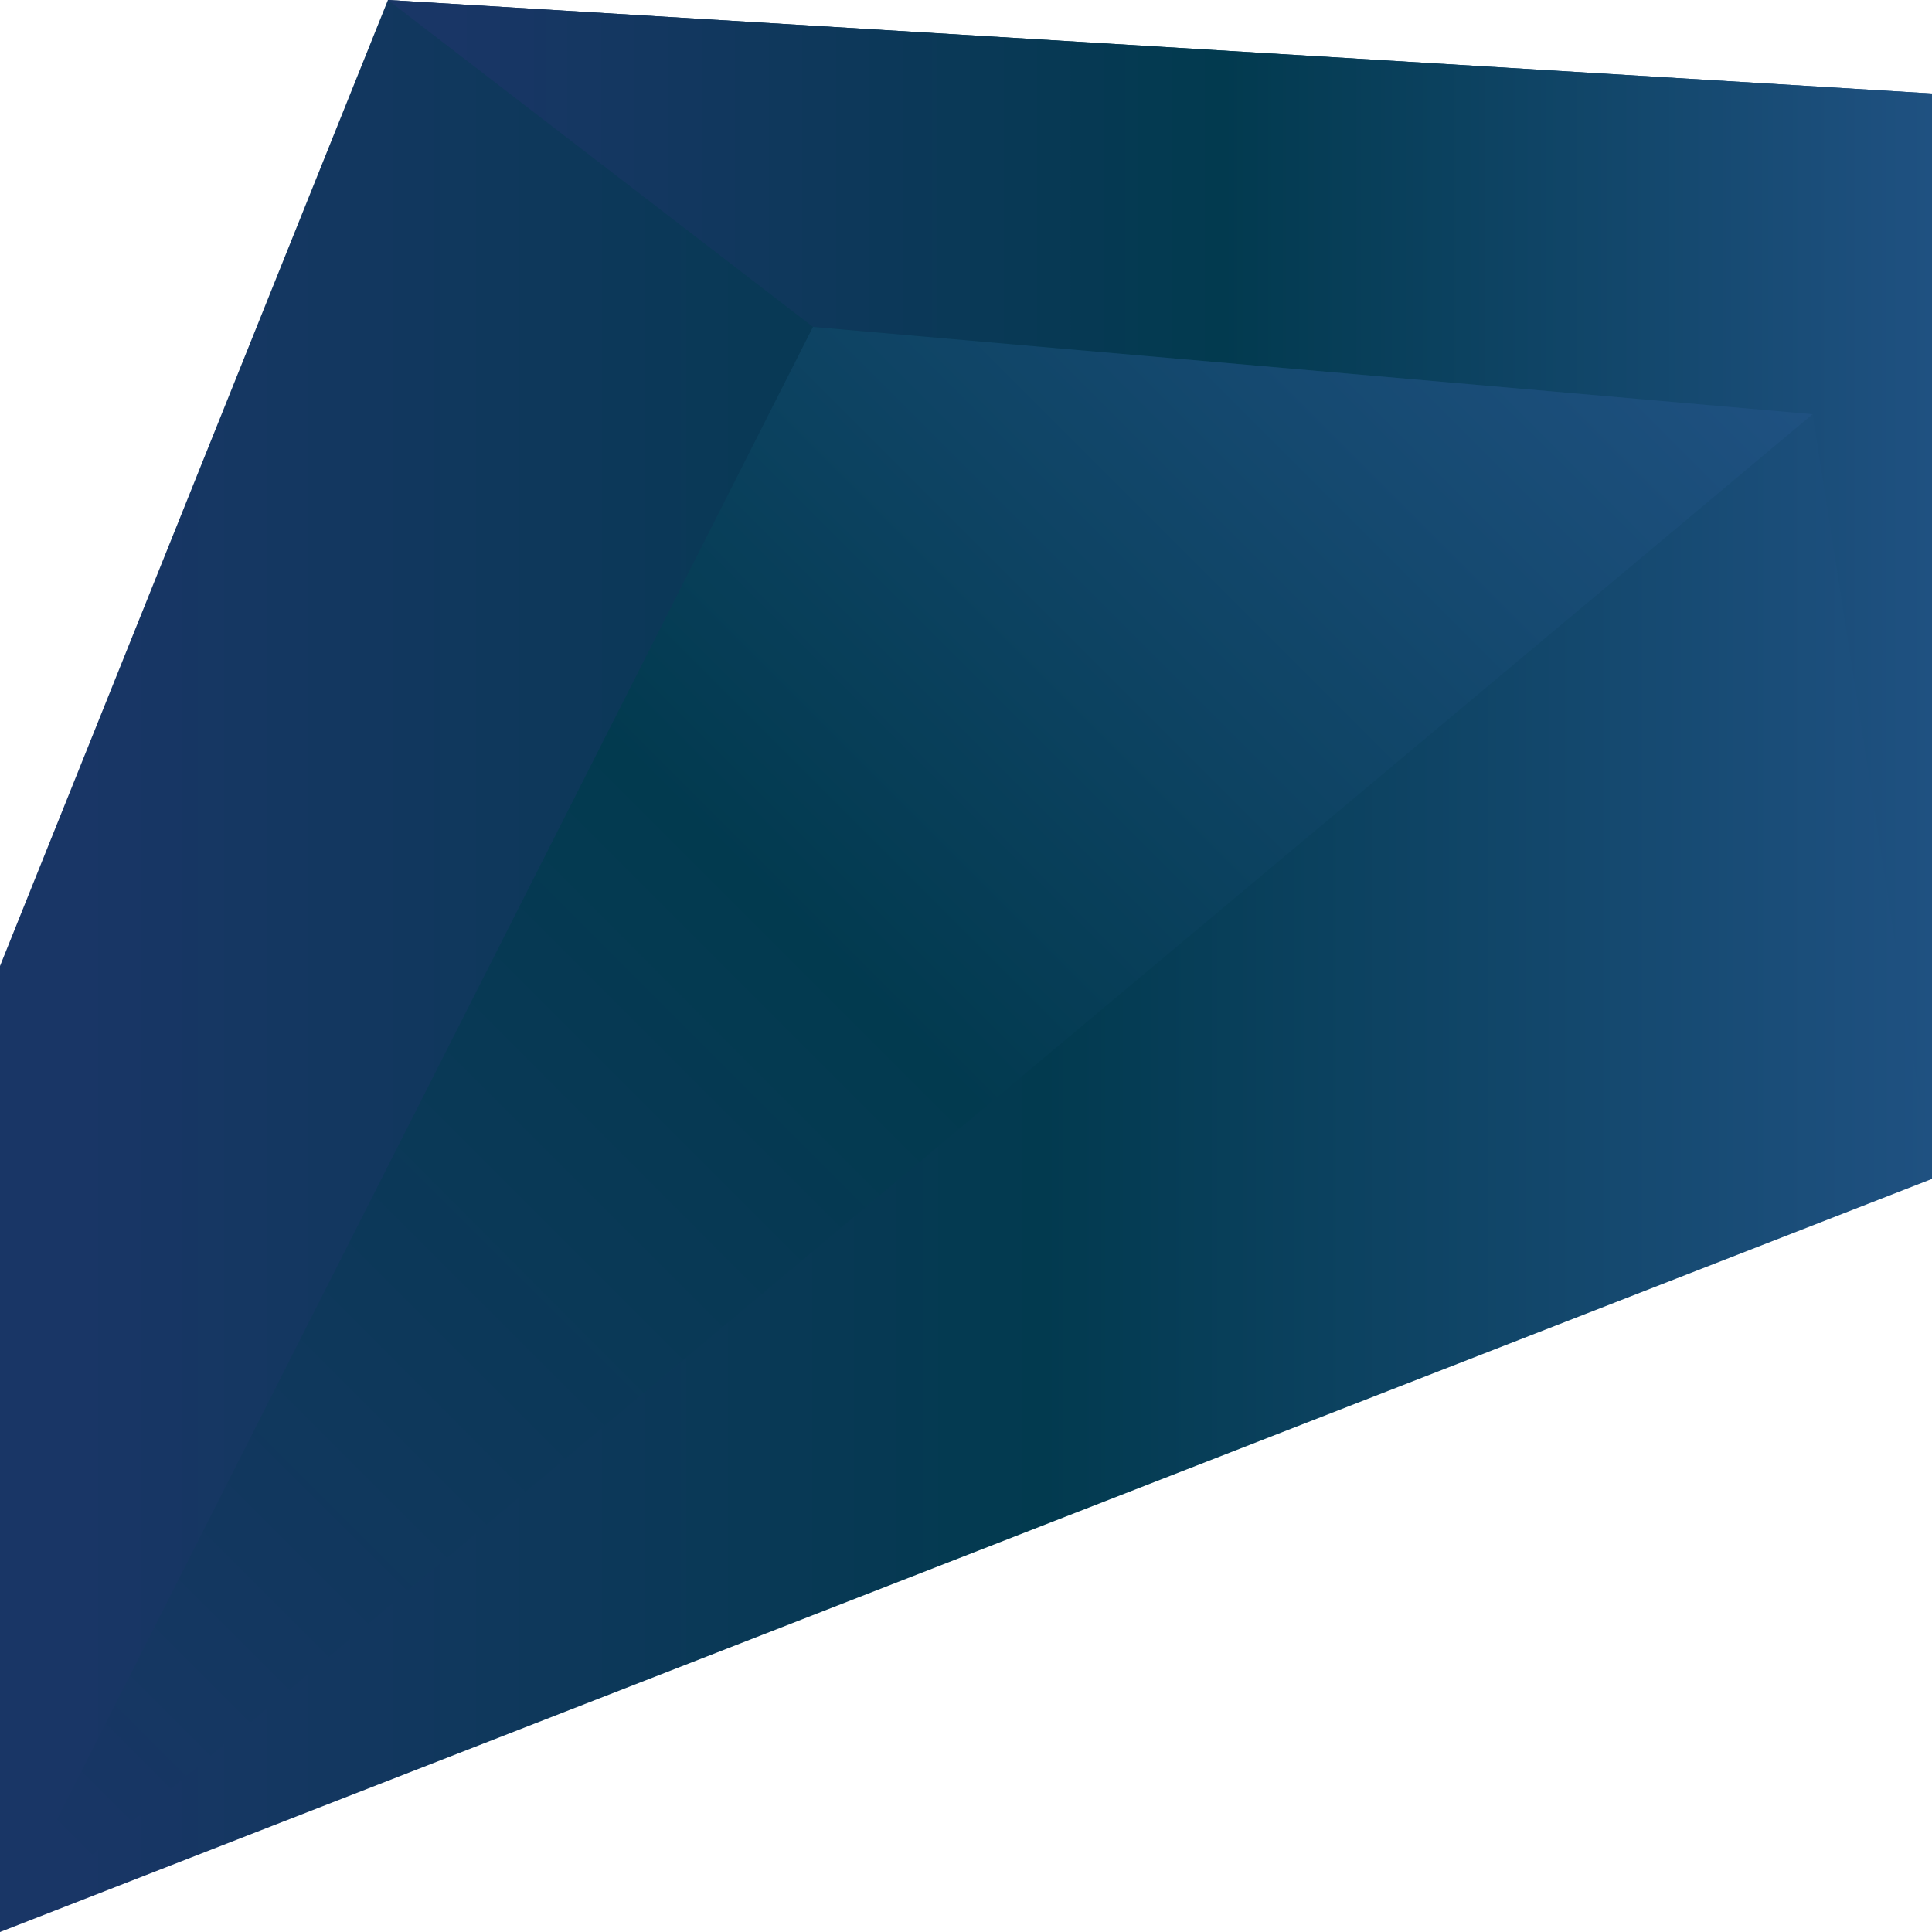
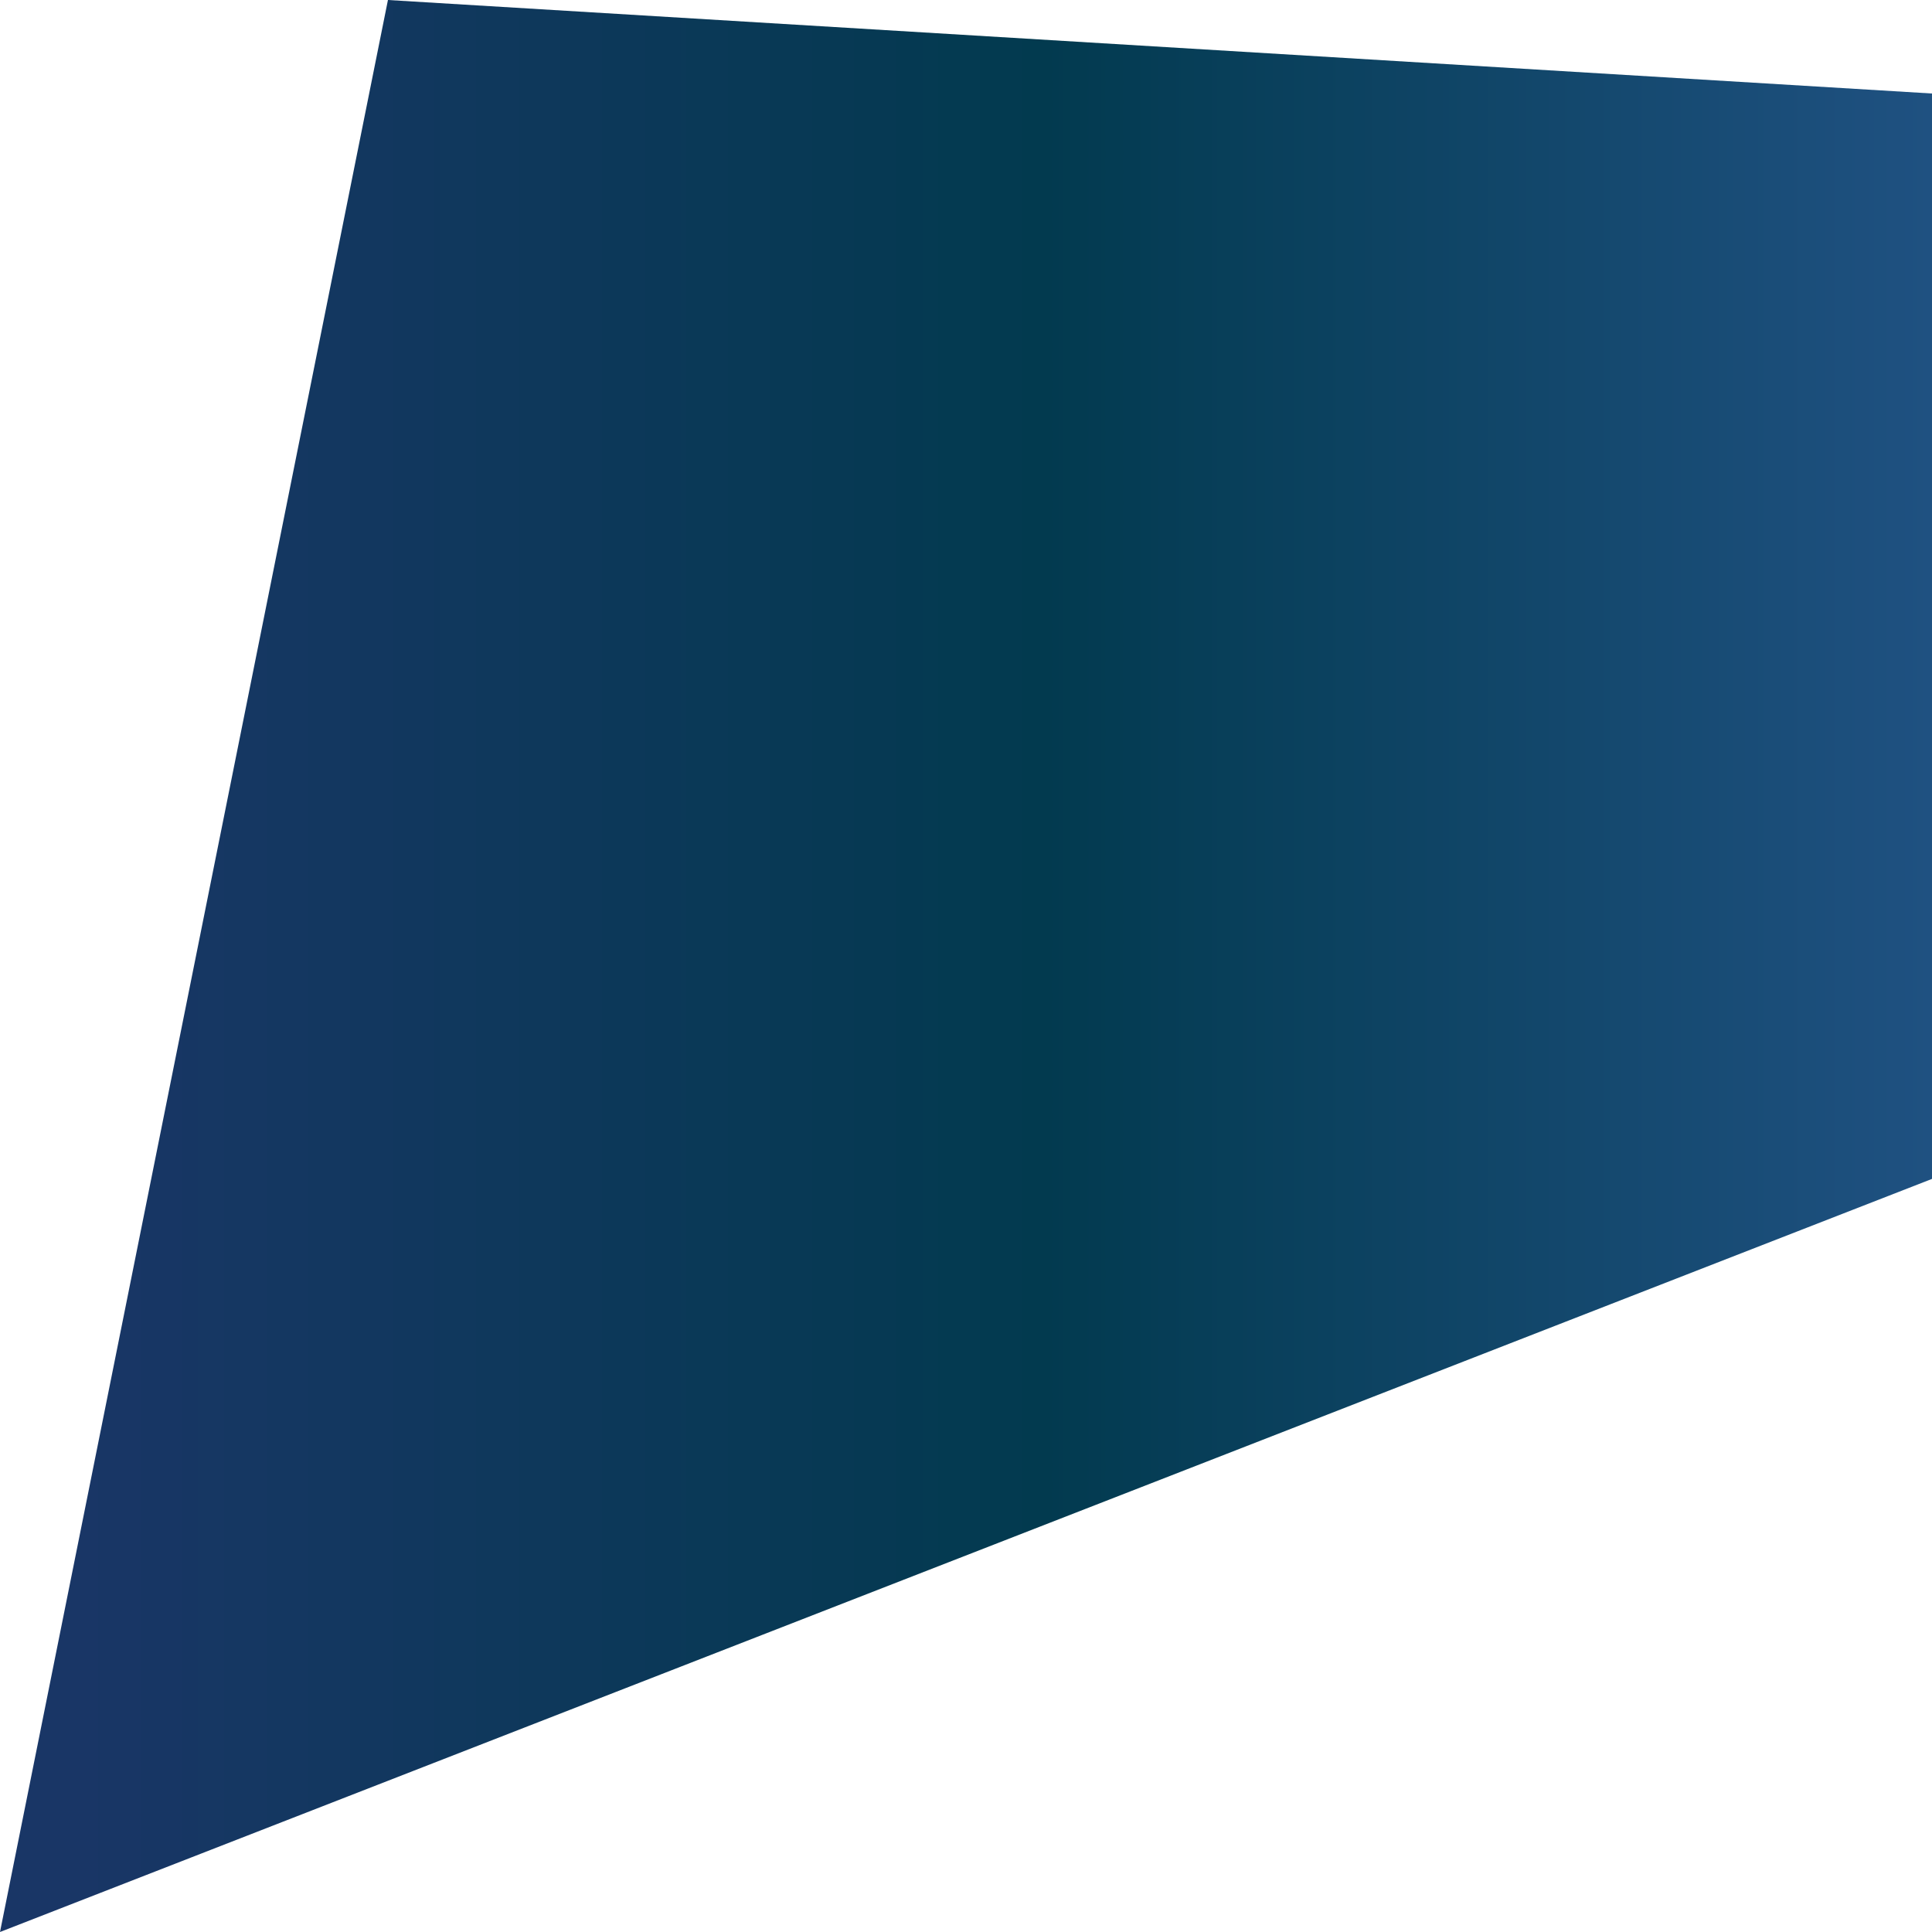
<svg xmlns="http://www.w3.org/2000/svg" xmlns:xlink="http://www.w3.org/1999/xlink" viewBox="0 0 50 50">
  <defs>
    <linearGradient id="A" y1="25" x2="50" y2="25" gradientUnits="userSpaceOnUse">
      <stop offset=".04" stop-color="#193666" />
      <stop offset=".54" stop-color="#023a4f" />
      <stop offset="1" stop-color="#1f5181" />
    </linearGradient>
    <linearGradient id="B" x1="10.04" y1="15.26" y2="15.26" xlink:href="#A" />
    <linearGradient id="C" x1="-3.22" y1="46.78" x2="39.88" y2="3.69" xlink:href="#A" />
  </defs>
-   <path d="M10.04 0L50 2.42v28.09L0 50V25L10.04 0z" fill="url(#A)" />
-   <path d="M21.04 8.46l25.87 2.26L50 30.51V2.42L10.04 0l11 8.46z" fill="url(#B)" />
-   <path d="M0 50l46.91-39.28-25.87-2.26L0 50z" fill="url(#C)" />
+   <path d="M10.04 0L50 2.42v28.09L0 50L10.04 0z" fill="url(#A)" />
</svg>